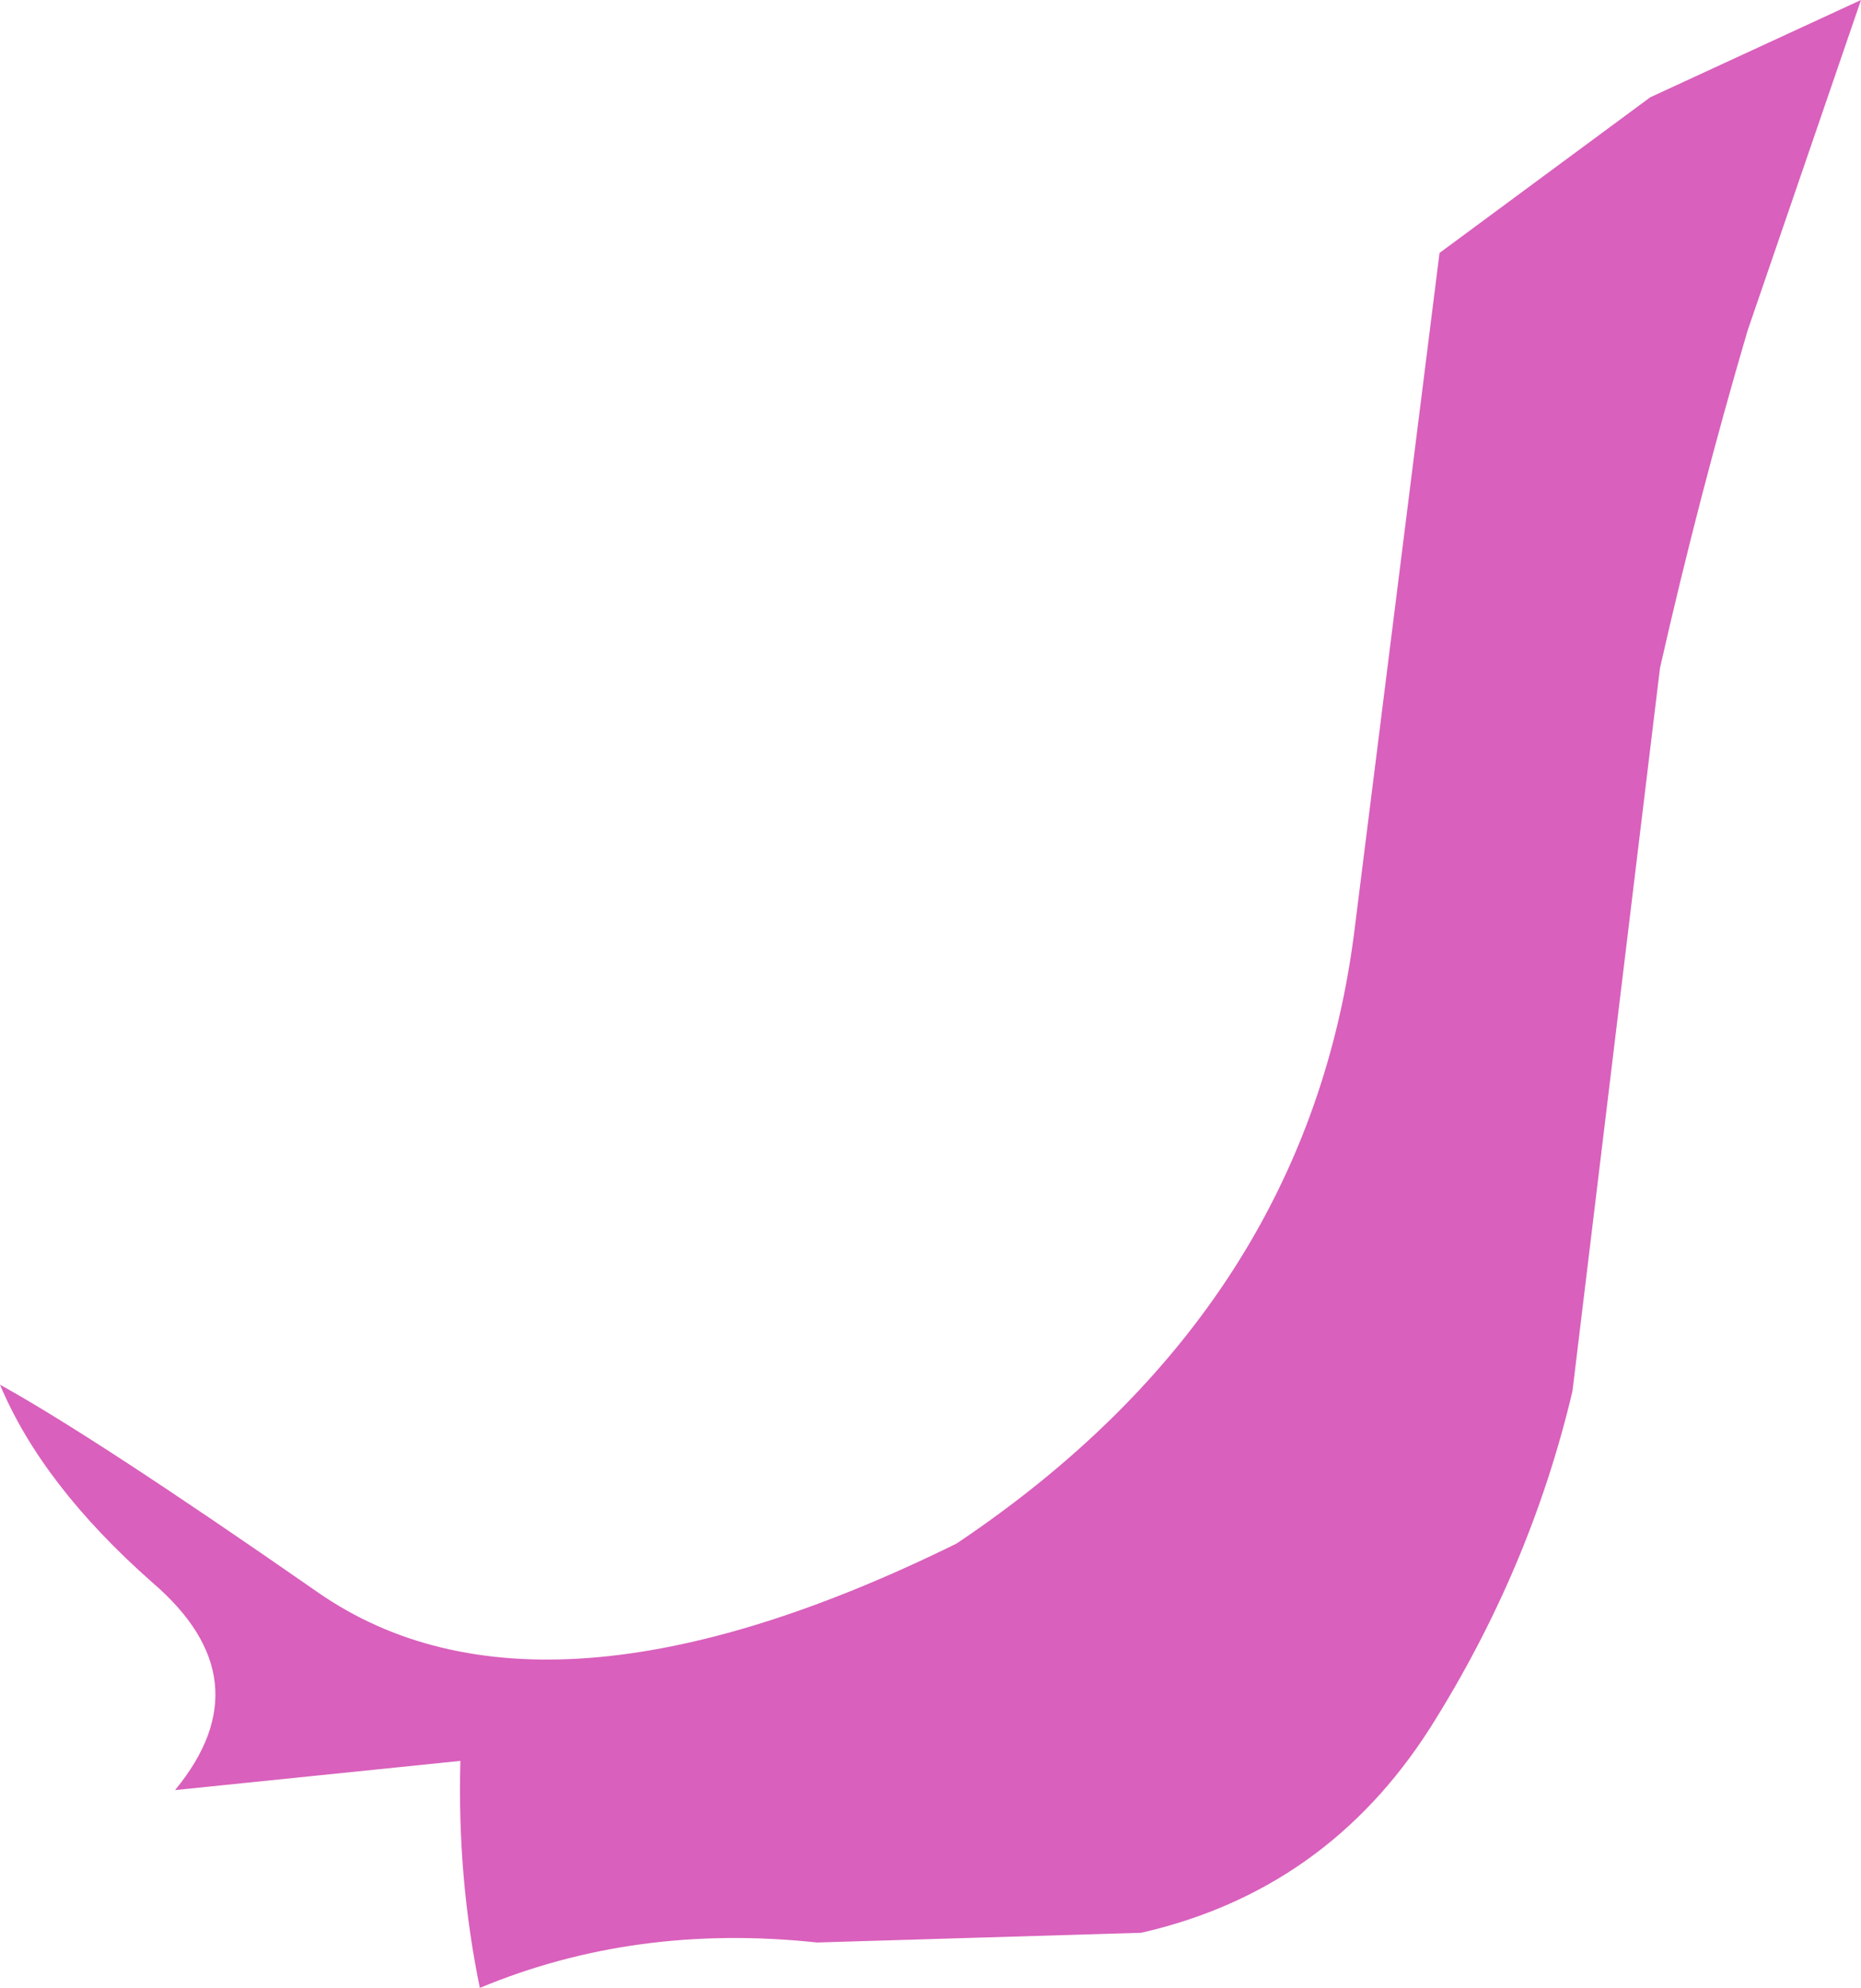
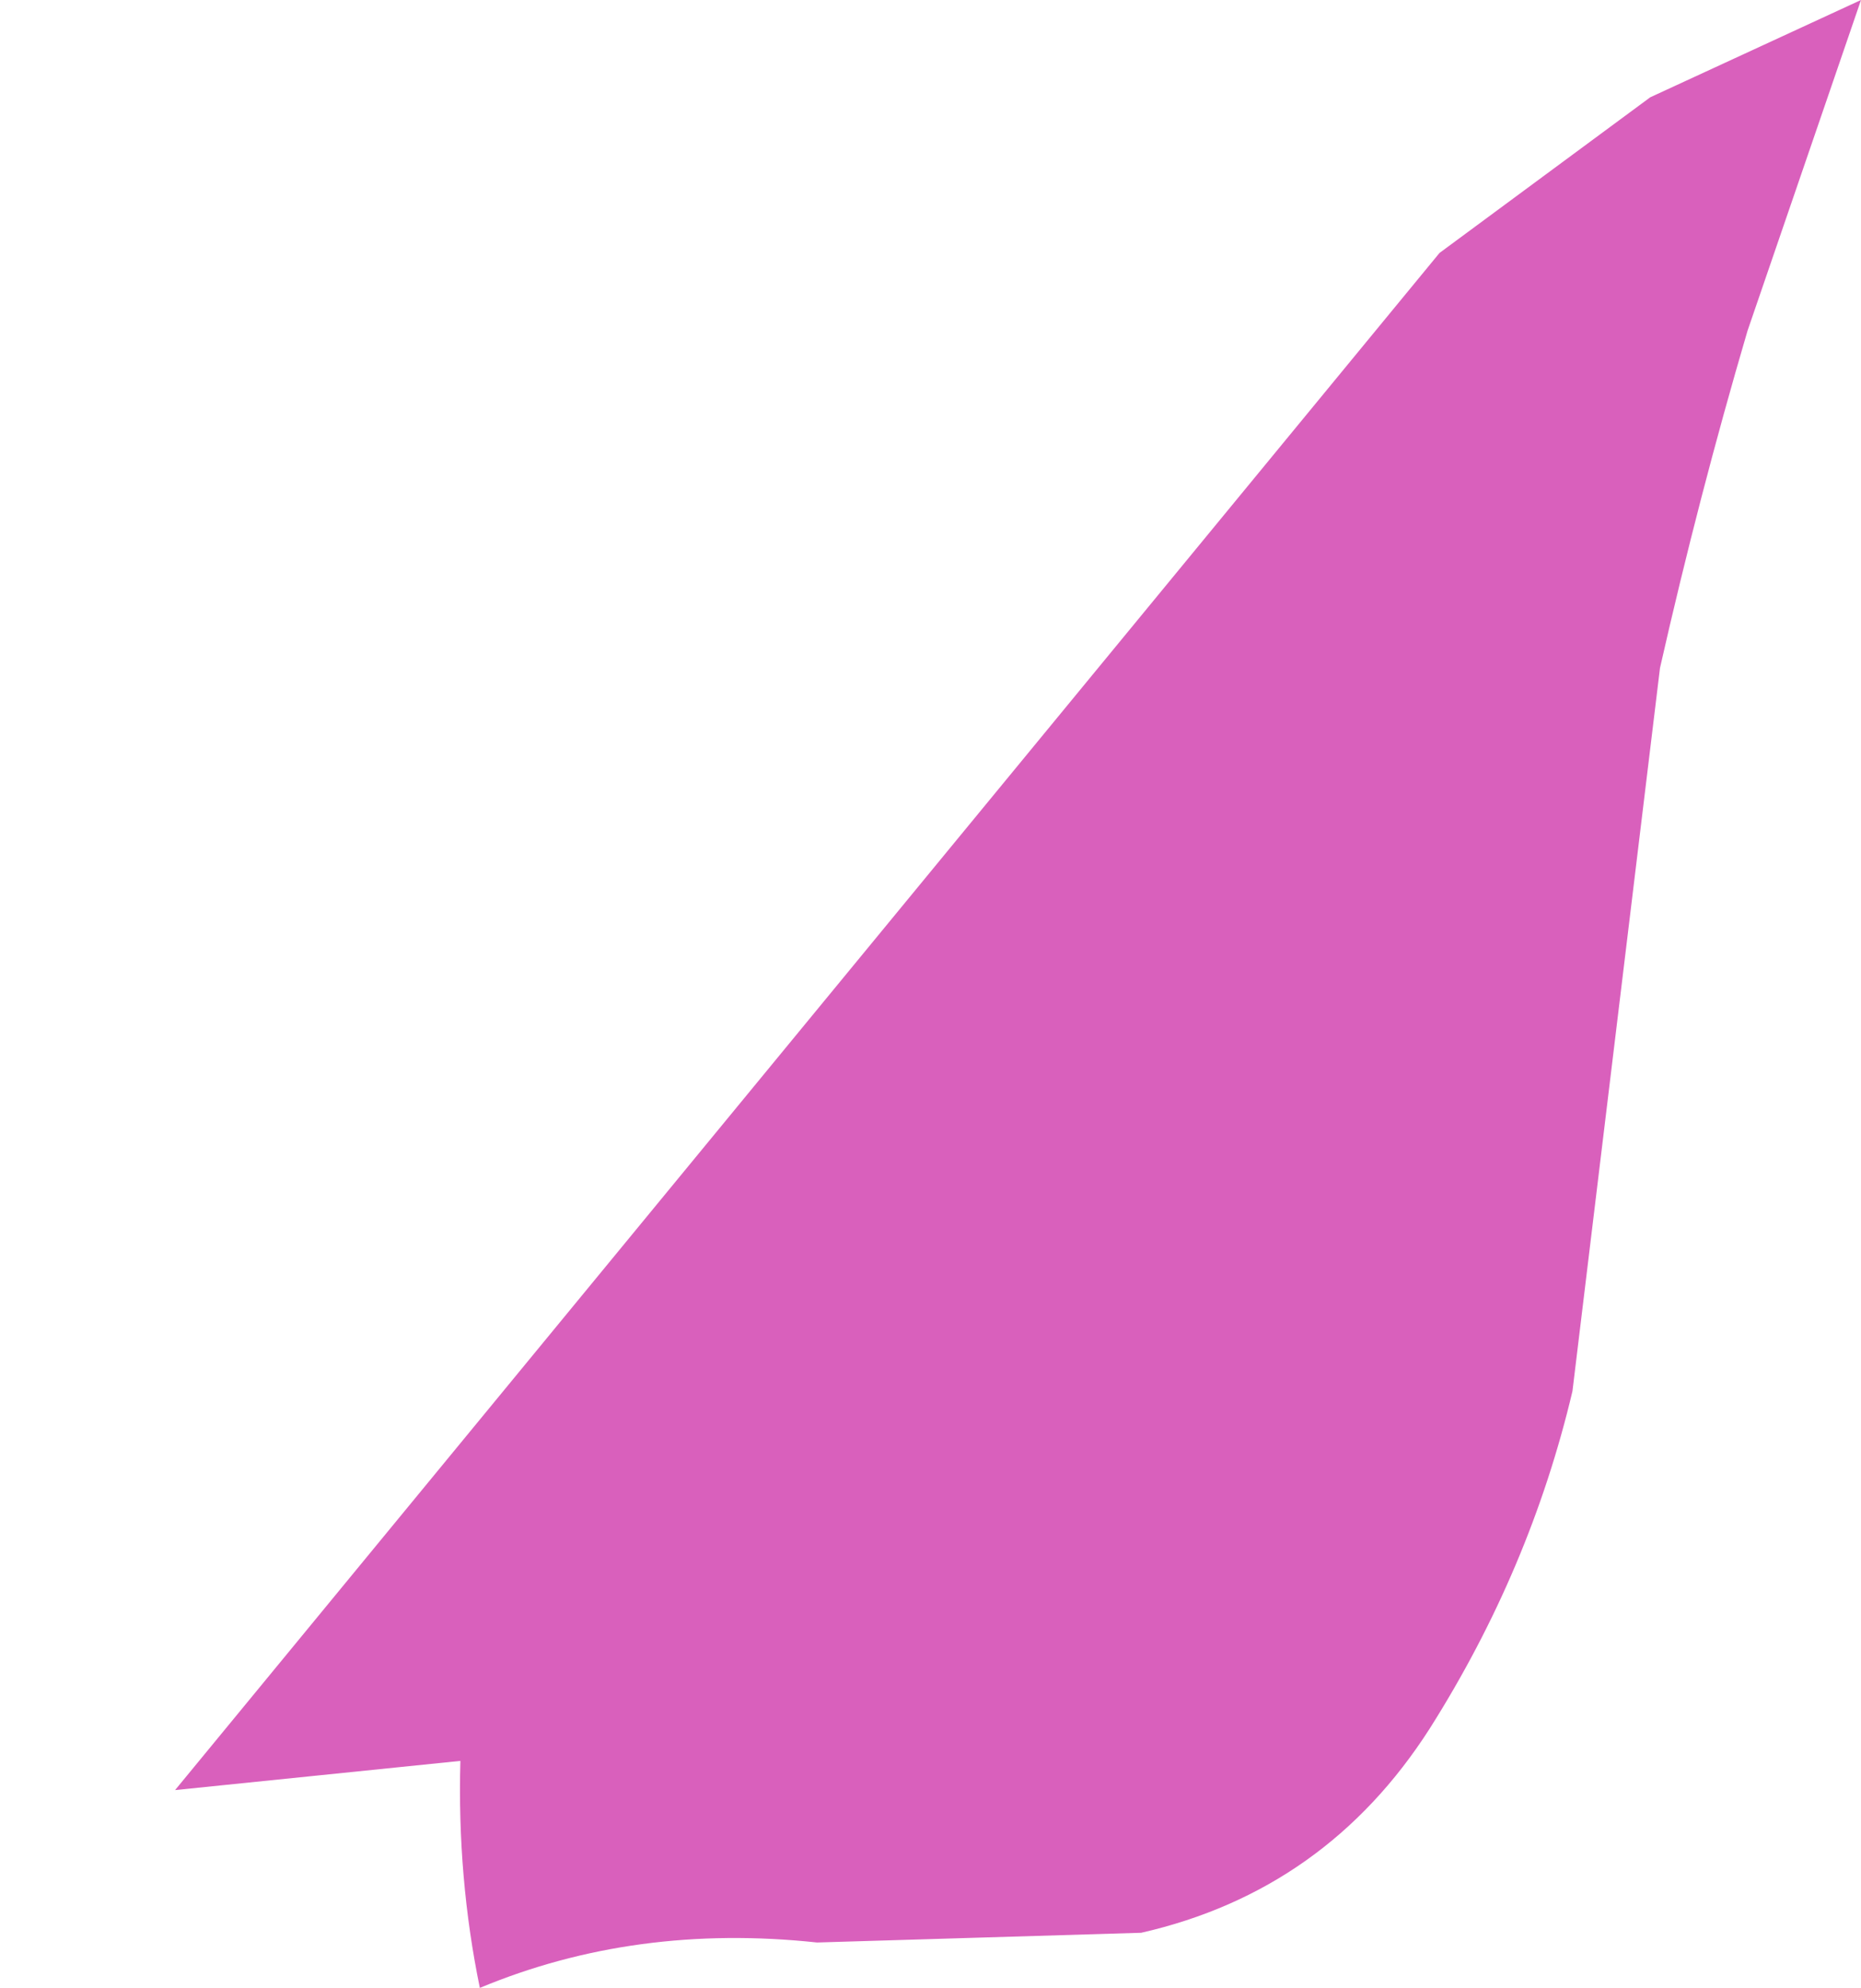
<svg xmlns="http://www.w3.org/2000/svg" height="30.65px" width="28.7px">
  <g transform="matrix(1.0, 0.0, 0.0, 1.0, 0.0, 0.0)">
-     <path d="M26.95 5.1 Q26.2 7.65 25.6 10.3 L24.25 21.45 Q23.6 24.2 22.05 26.65 20.45 29.15 17.6 29.8 L12.6 29.95 Q9.8 29.65 7.4 30.65 7.05 28.95 7.1 27.15 L2.7 27.6 Q4.1 25.9 2.35 24.4 0.65 22.9 0.0 21.35 1.45 22.15 4.9 24.55 8.35 26.95 14.75 23.8 20.2 20.15 20.9 14.25 L22.2 3.9 25.45 1.5 28.7 0.0 26.95 5.1" fill="#d960bc" fill-rule="evenodd" stroke="none" />
+     <path d="M26.95 5.1 Q26.2 7.65 25.6 10.3 L24.25 21.45 Q23.6 24.2 22.05 26.65 20.45 29.15 17.6 29.8 L12.6 29.95 Q9.8 29.65 7.4 30.65 7.05 28.95 7.1 27.15 L2.7 27.6 L22.2 3.9 25.45 1.5 28.7 0.0 26.95 5.1" fill="#d960bc" fill-rule="evenodd" stroke="none" />
  </g>
</svg>